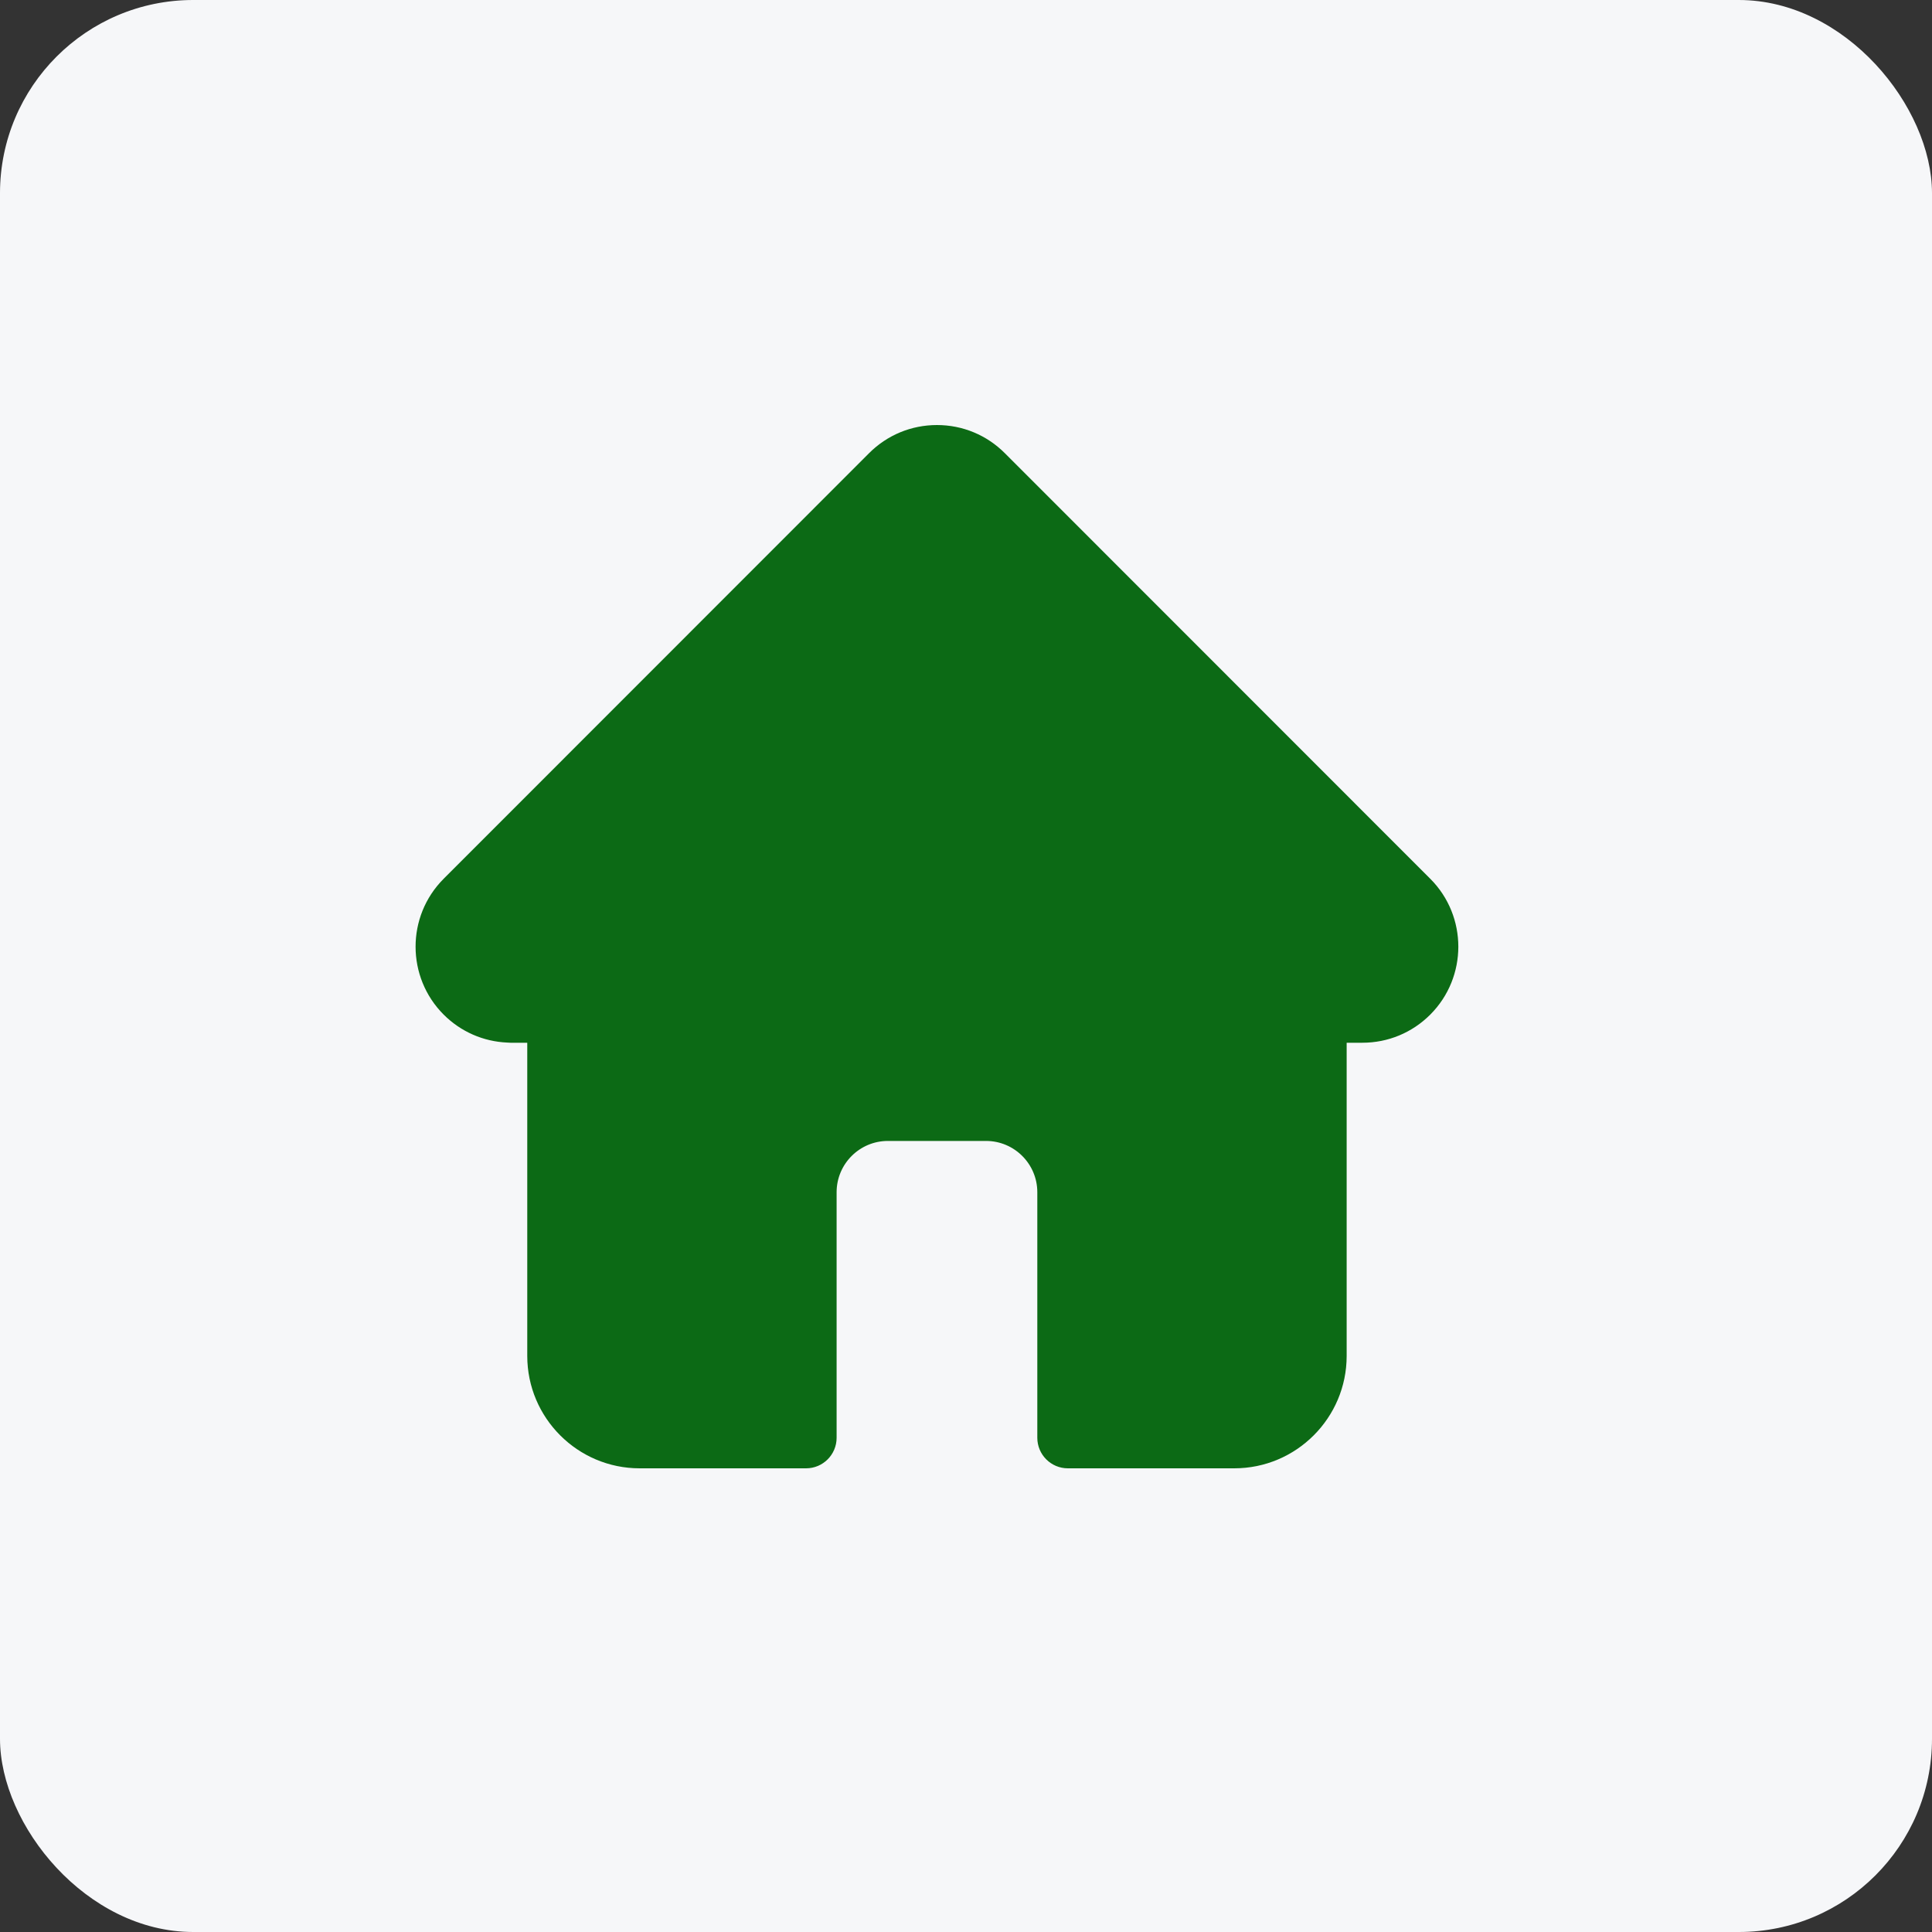
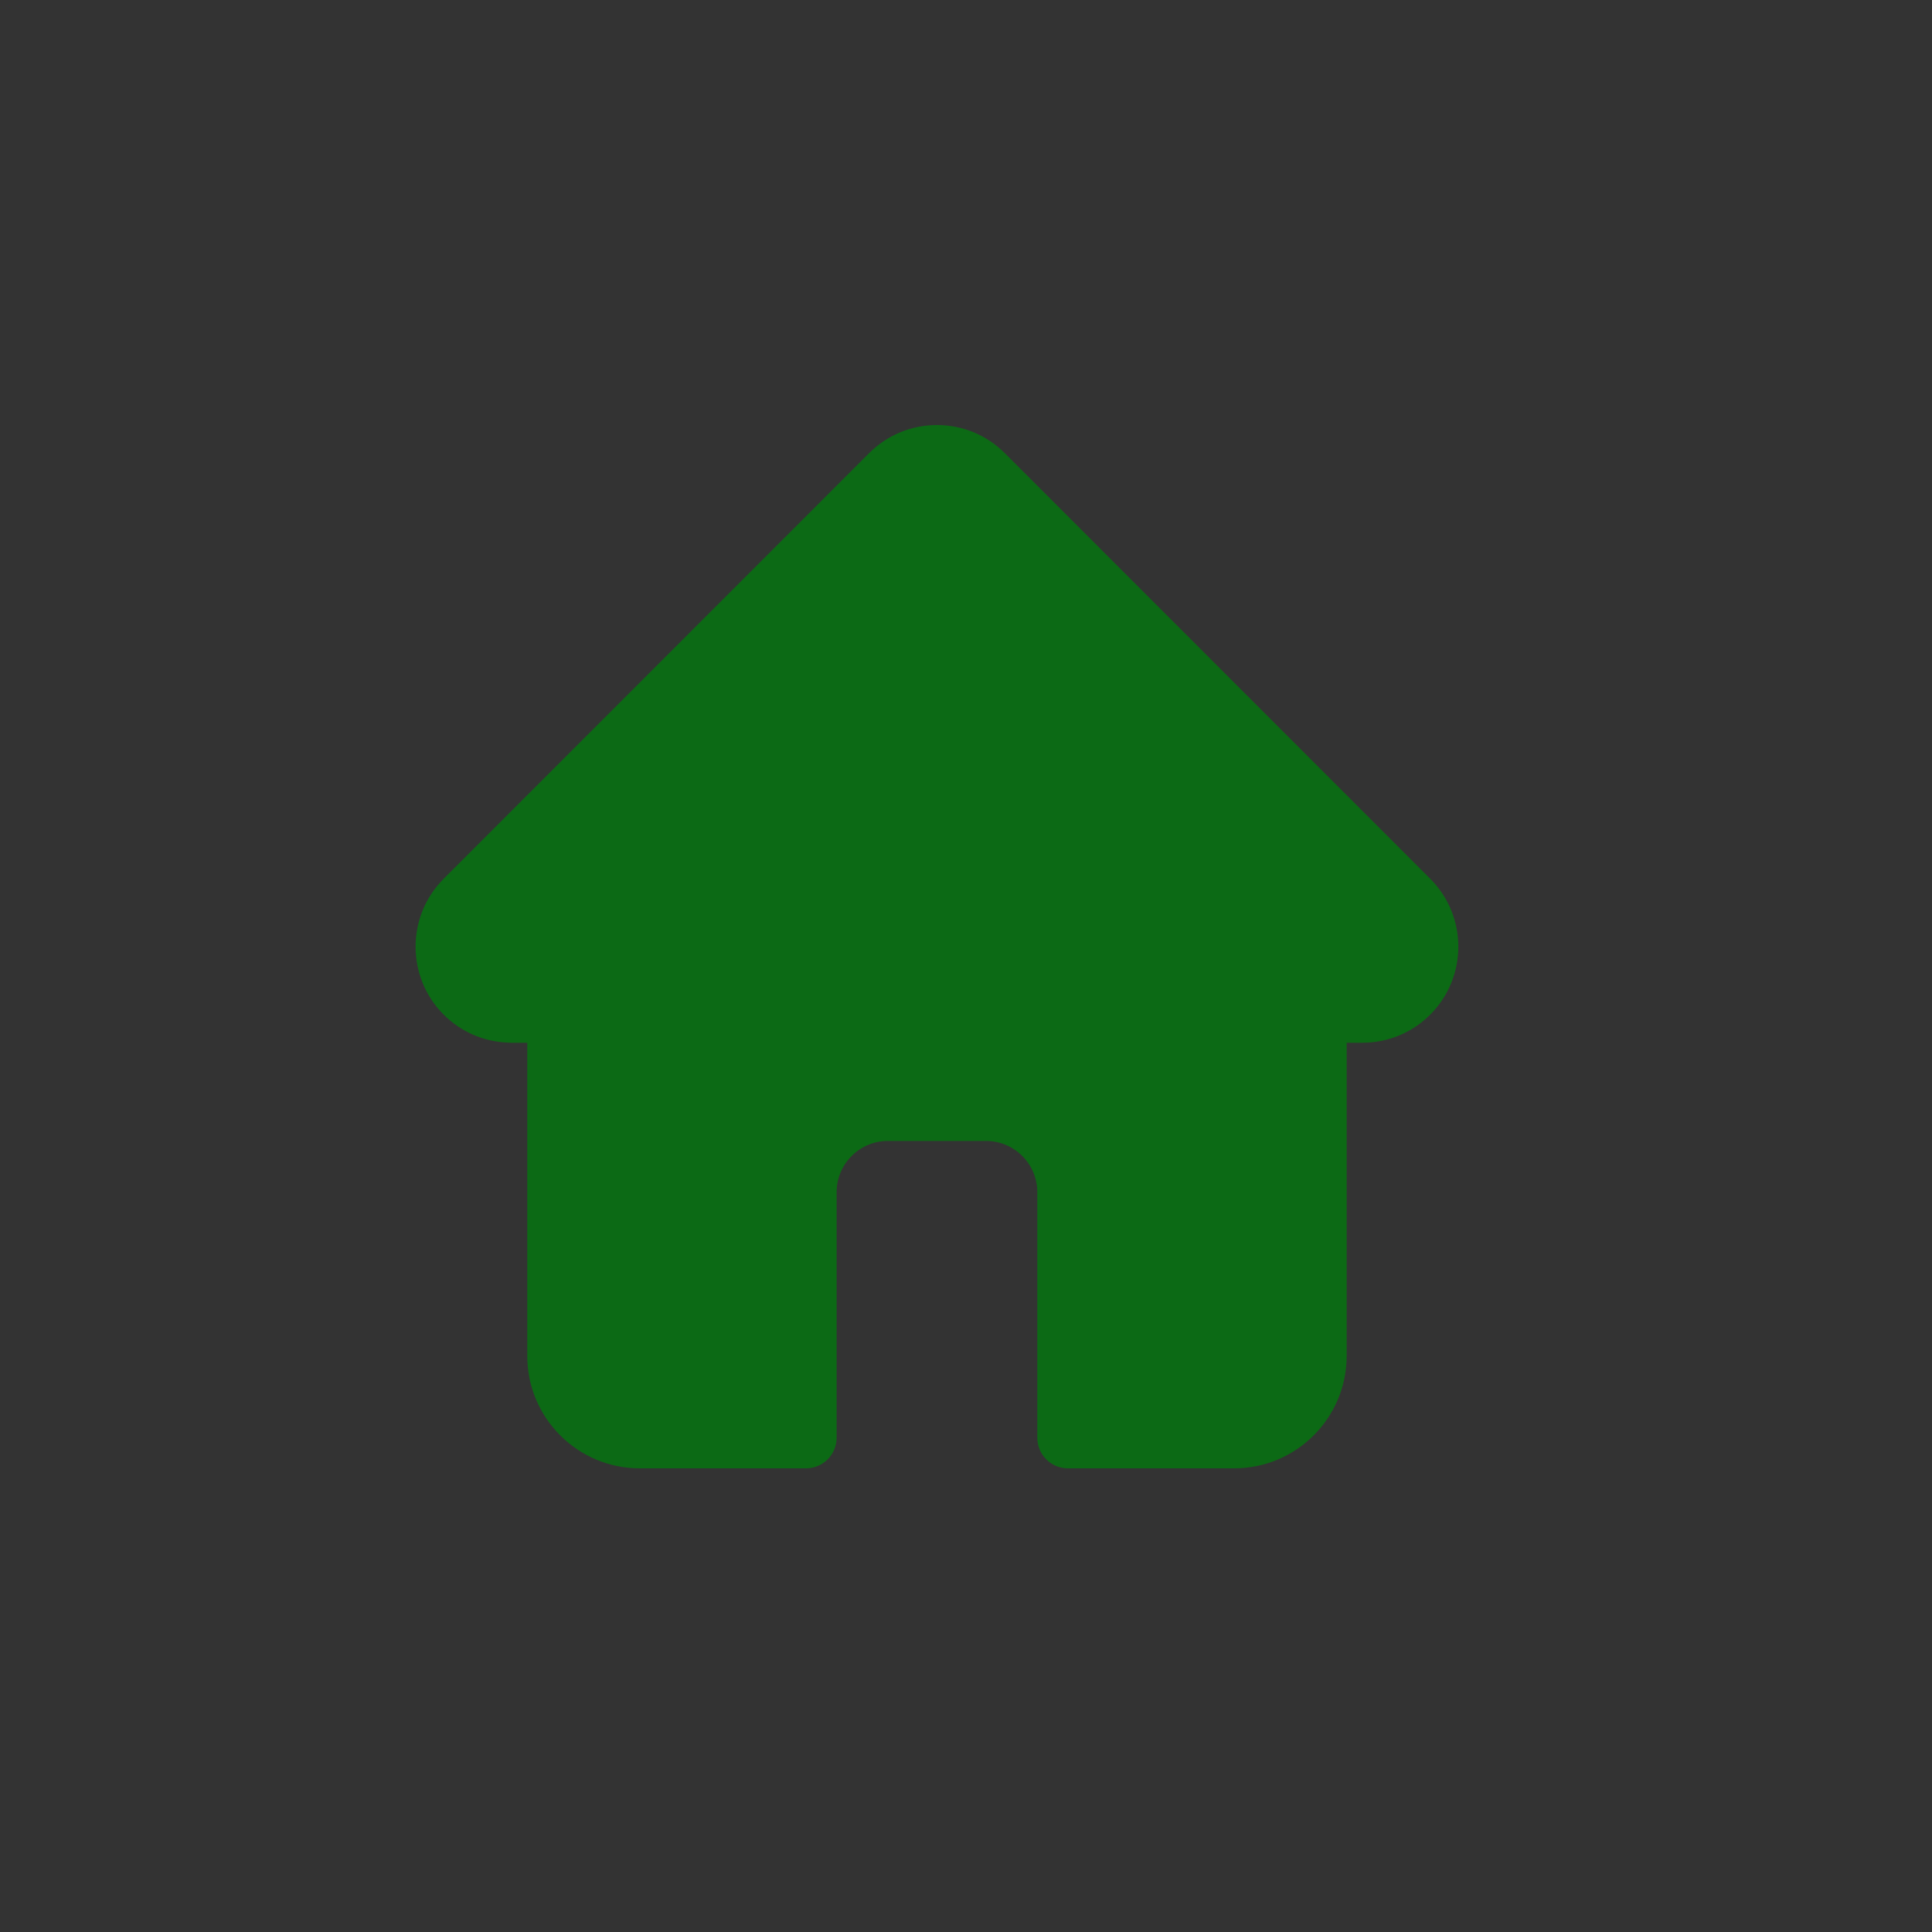
<svg xmlns="http://www.w3.org/2000/svg" width="100" height="100" viewBox="0 0 100 100" fill="none">
  <rect x="0" y="0" width="100" height="100" fill="#333333" stroke="none" />
-   <rect width="100" height="100" rx="10" fill="#F6F7F9" />
  <path d="M74.033 45.487L74.029 45.484L52.011 23.457C51.072 22.517 49.824 22 48.497 22C47.17 22 45.922 22.517 44.983 23.456L22.976 45.472C22.969 45.48 22.961 45.487 22.954 45.495C21.026 47.434 21.03 50.58 22.963 52.515C23.847 53.399 25.013 53.911 26.261 53.964C26.311 53.969 26.362 53.972 26.414 53.972H27.291V70.182C27.291 73.39 29.9 76 33.108 76H41.722C42.595 76 43.303 75.292 43.303 74.418V61.709C43.303 60.245 44.493 59.055 45.956 59.055H51.038C52.501 59.055 53.691 60.245 53.691 61.709V74.418C53.691 75.292 54.399 76 55.272 76H63.886C67.094 76 69.703 73.39 69.703 70.182V53.972H70.516C71.843 53.972 73.091 53.455 74.03 52.516C75.966 50.578 75.967 47.426 74.033 45.487Z" fill="#0C6A15" />
</svg>